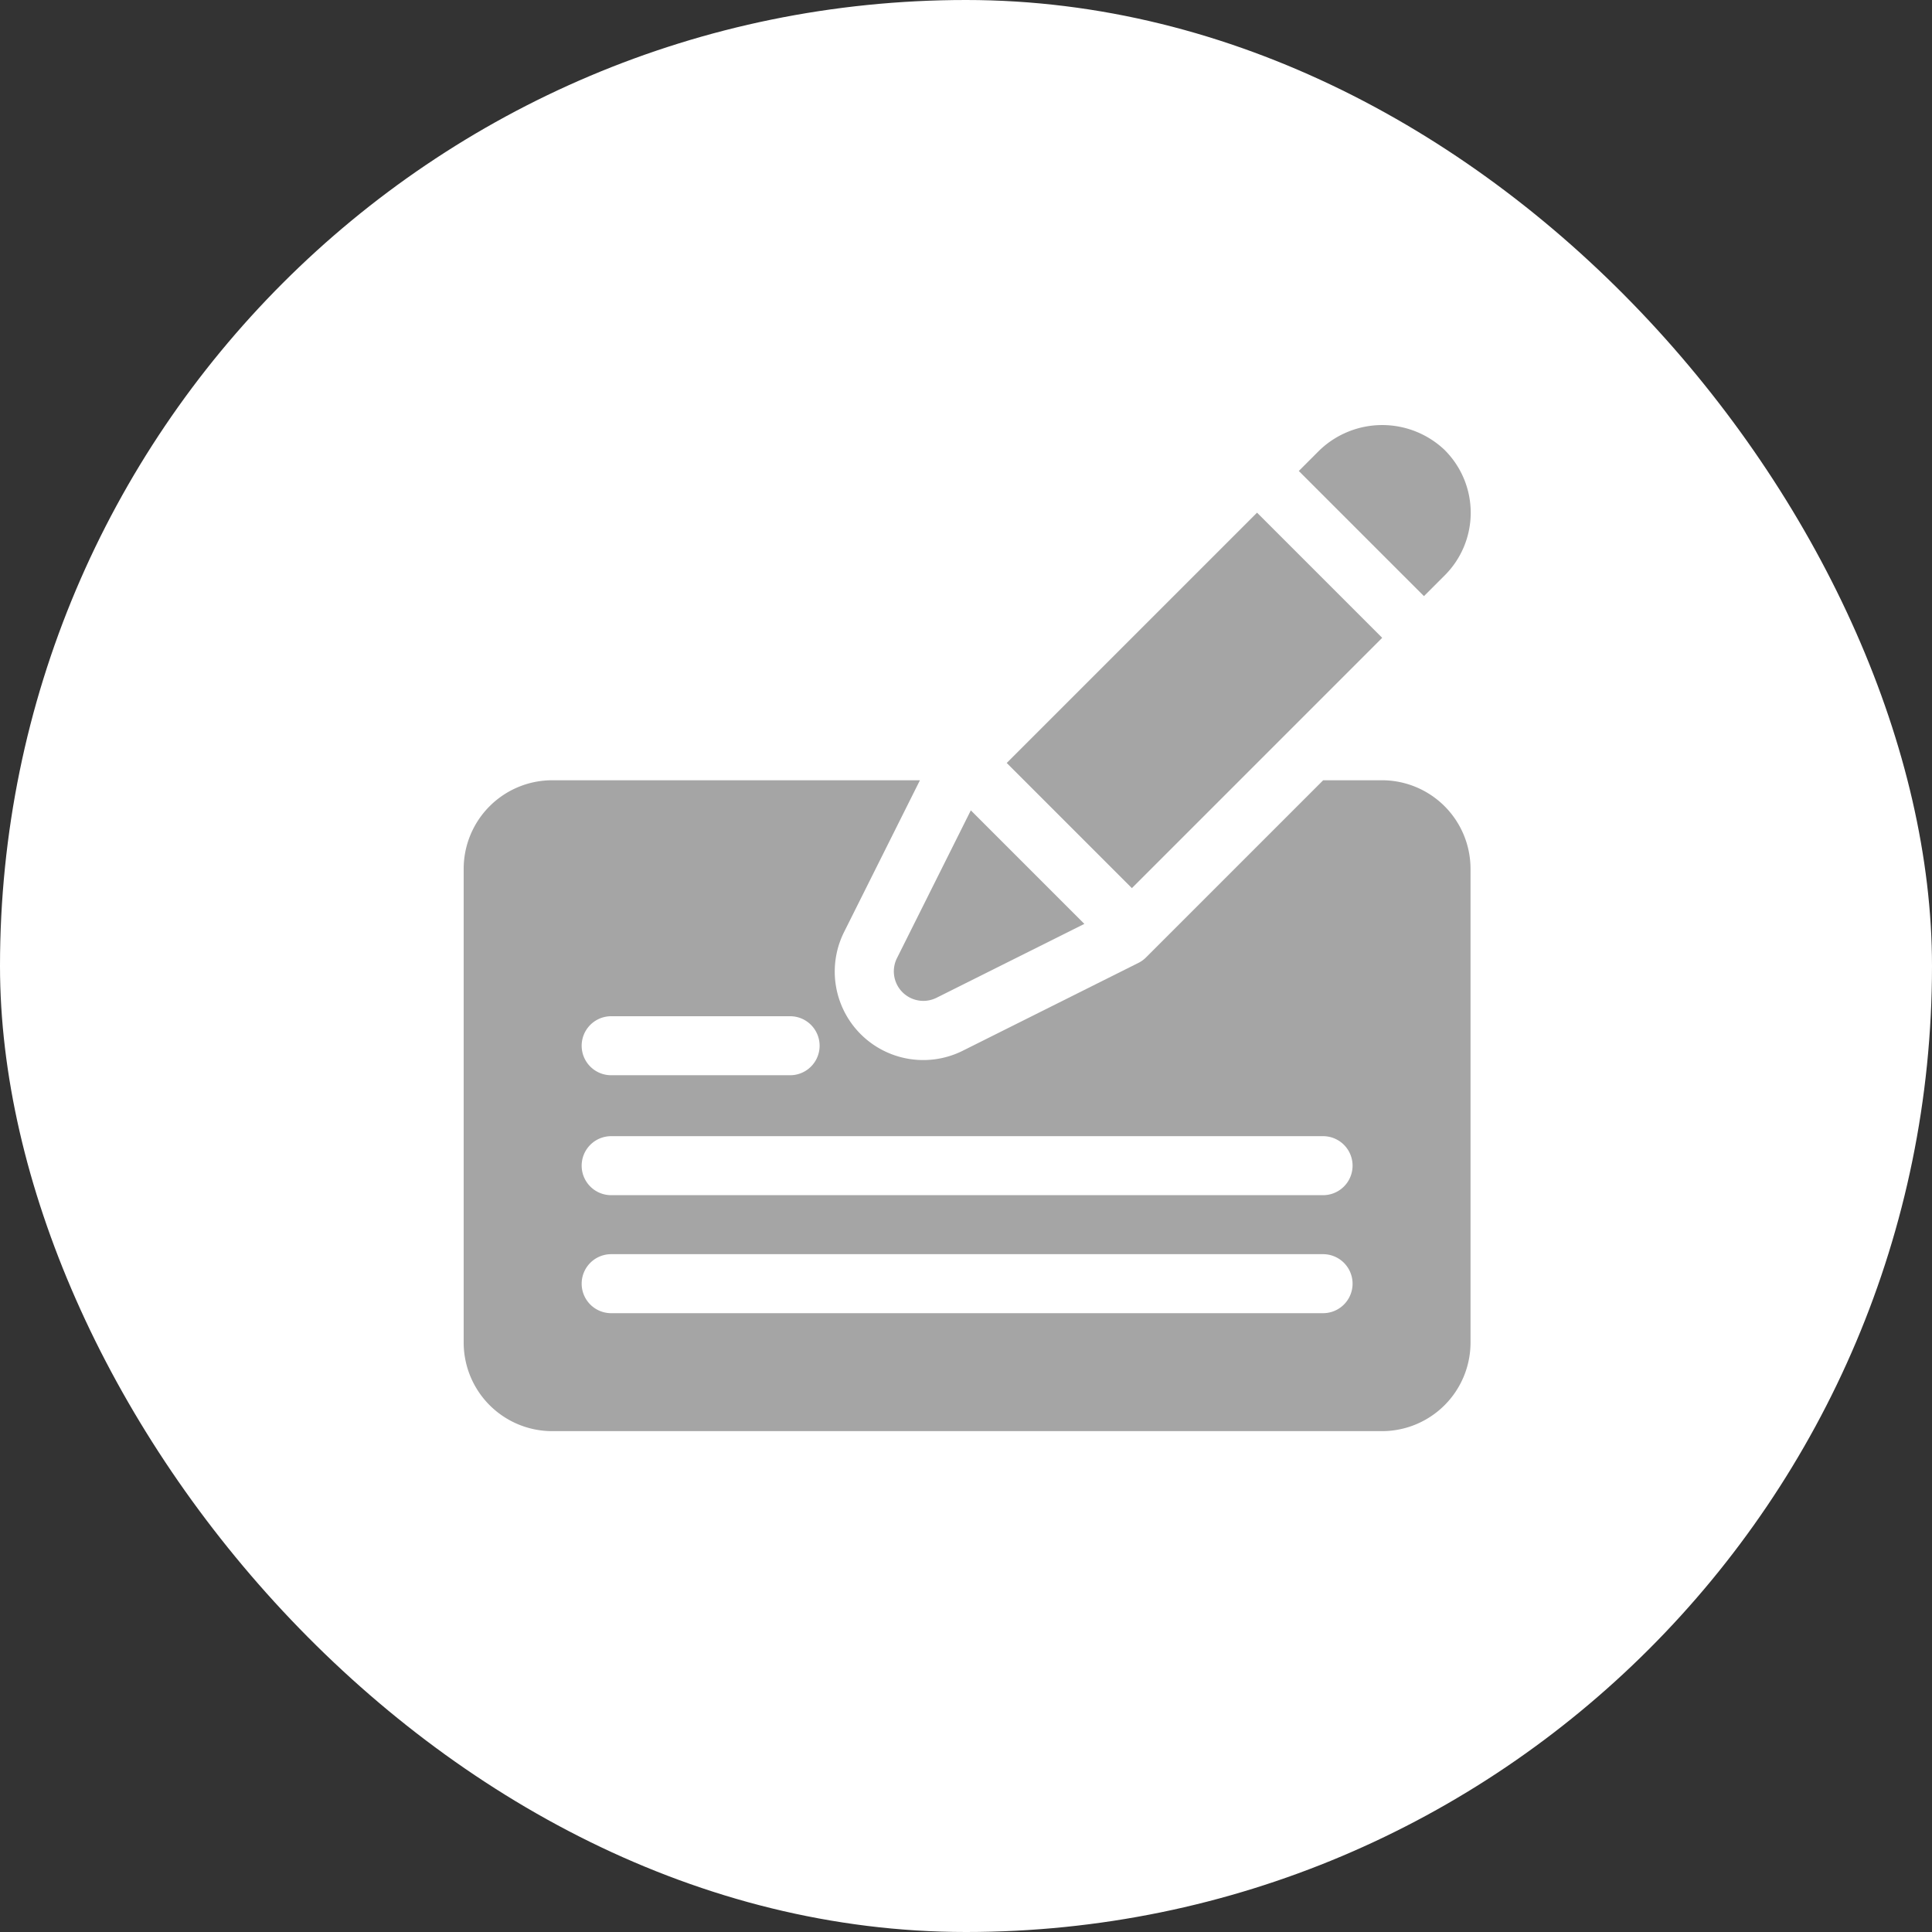
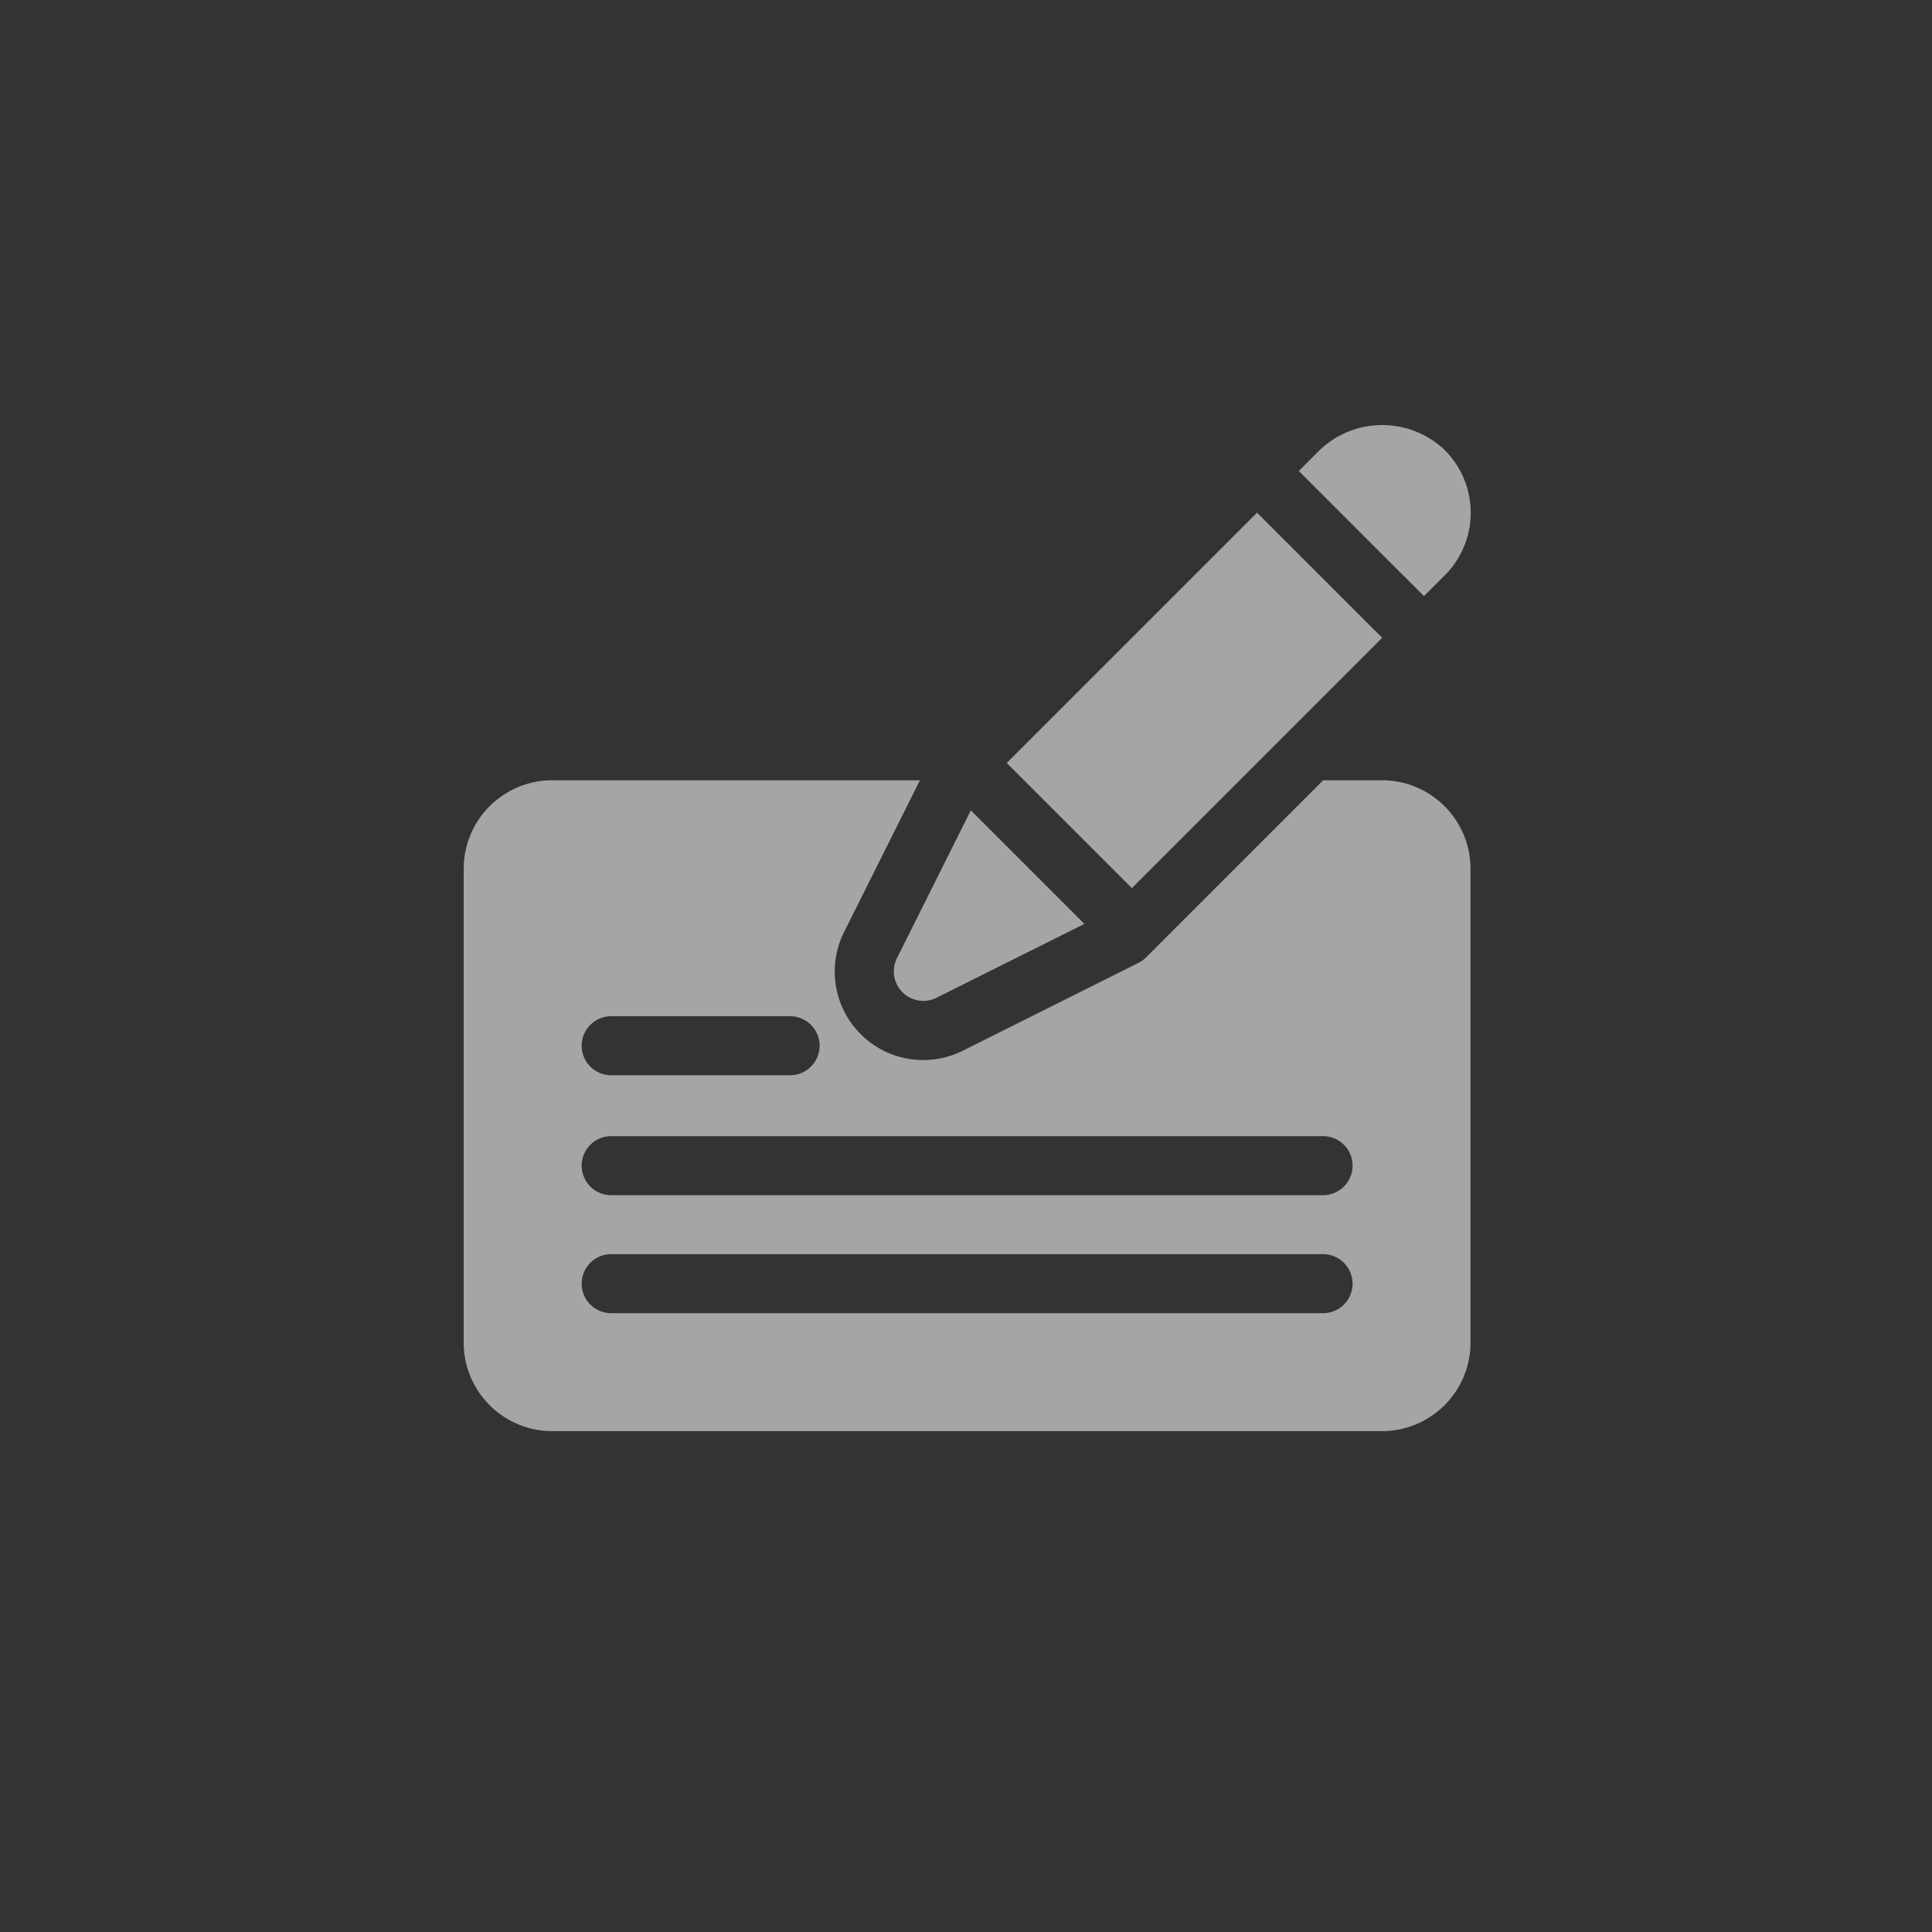
<svg xmlns="http://www.w3.org/2000/svg" width="50" height="50" viewBox="0 0 50 50">
  <rect x="0" y="0" width="50" height="50" fill="#333333" stroke="none" />
  <g id="cheque" transform="translate(-937 -1397)">
-     <rect id="Rounded_Rectangle_7" data-name="Rounded Rectangle 7" width="50" height="50" rx="25" transform="translate(937 1397)" fill="#fff" />
    <g id="cheque-2" data-name="cheque" transform="translate(949 1407.781)">
      <g id="Group_209" data-name="Group 209" transform="translate(0 9.412)">
        <g id="Group_208" data-name="Group 208">
          <path id="Path_267" data-name="Path 267" d="M23.767,180.826H22.244l-4.586,4.586a.766.766,0,0,1-.2.143l-4.54,2.27a2.29,2.29,0,0,1-3.073-3.072l1.963-3.927H2.29A2.293,2.293,0,0,0,0,183.116v12.265a2.293,2.293,0,0,0,2.29,2.29H23.767a2.293,2.293,0,0,0,2.29-2.29V183.116A2.293,2.293,0,0,0,23.767,180.826Zm-19.95,6.107H8.448a.763.763,0,1,1,0,1.527H3.817a.763.763,0,1,1,0-1.527Zm18.424,7.685H3.817a.763.763,0,1,1,0-1.527H22.241a.763.763,0,1,1,0,1.527Zm0-3.054H3.817a.763.763,0,0,1,0-1.527H22.241a.763.763,0,0,1,0,1.527Z" transform="translate(0 -180.826)" fill="#a5a5a5" />
        </g>
      </g>
      <g id="Group_211" data-name="Group 211" transform="translate(21.612 0.219)">
        <g id="Group_210" data-name="Group 210" transform="translate(0 0)">
          <path id="Path_268" data-name="Path 268" d="M428.364.868a2.345,2.345,0,0,0-3.238,0l-.54.54,3.239,3.239.539-.539a2.29,2.29,0,0,0,0-3.239Z" transform="translate(-424.585 -0.219)" fill="#a5a5a5" />
        </g>
      </g>
      <g id="Group_213" data-name="Group 213" transform="translate(11.131 10.195)">
        <g id="Group_212" data-name="Group 212">
          <path id="Path_269" data-name="Path 269" d="M220.682,196.2l-1.913,3.827a.764.764,0,0,0,1.024,1.024l3.827-1.913Z" transform="translate(-218.688 -196.204)" fill="#a5a5a5" />
        </g>
      </g>
      <g id="Group_215" data-name="Group 215" transform="translate(14.054 2.487)">
        <g id="Group_214" data-name="Group 214">
          <path id="Path_270" data-name="Path 270" d="M282.583,44.778l-6.478,6.478,3.239,3.239,6.478-6.478Z" transform="translate(-276.105 -44.778)" fill="#a5a5a5" />
        </g>
      </g>
    </g>
  </g>
</svg>